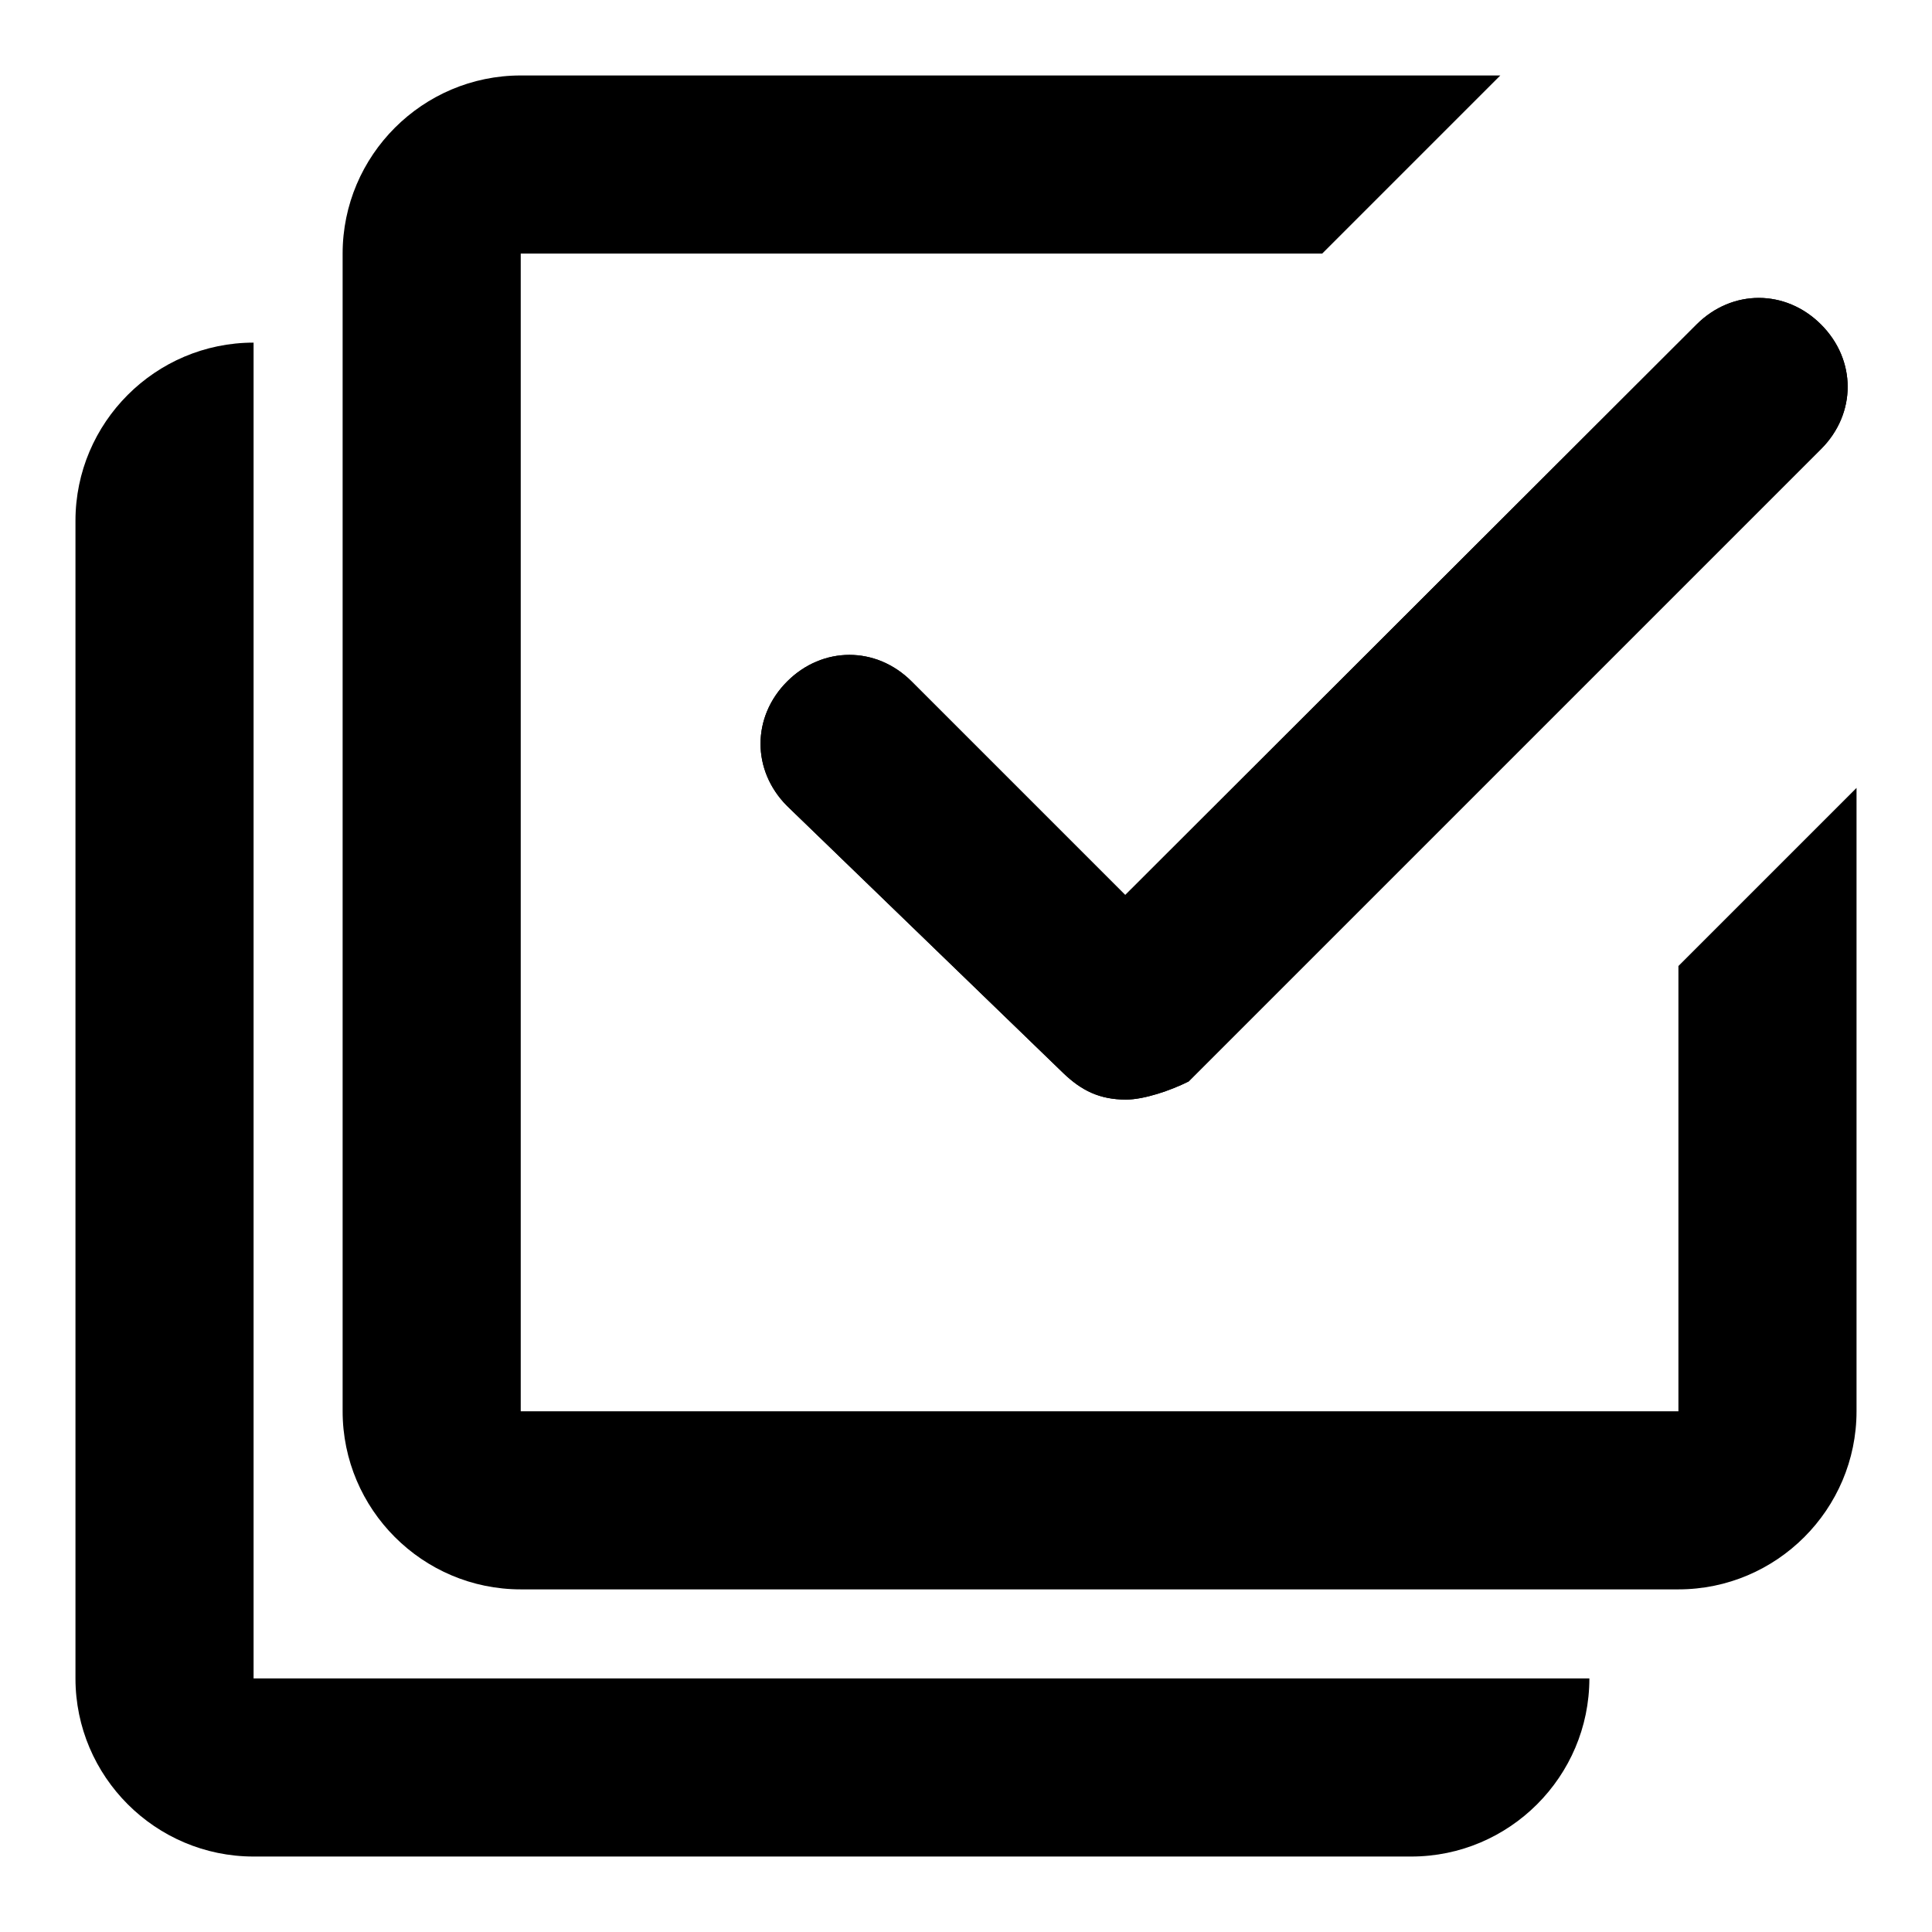
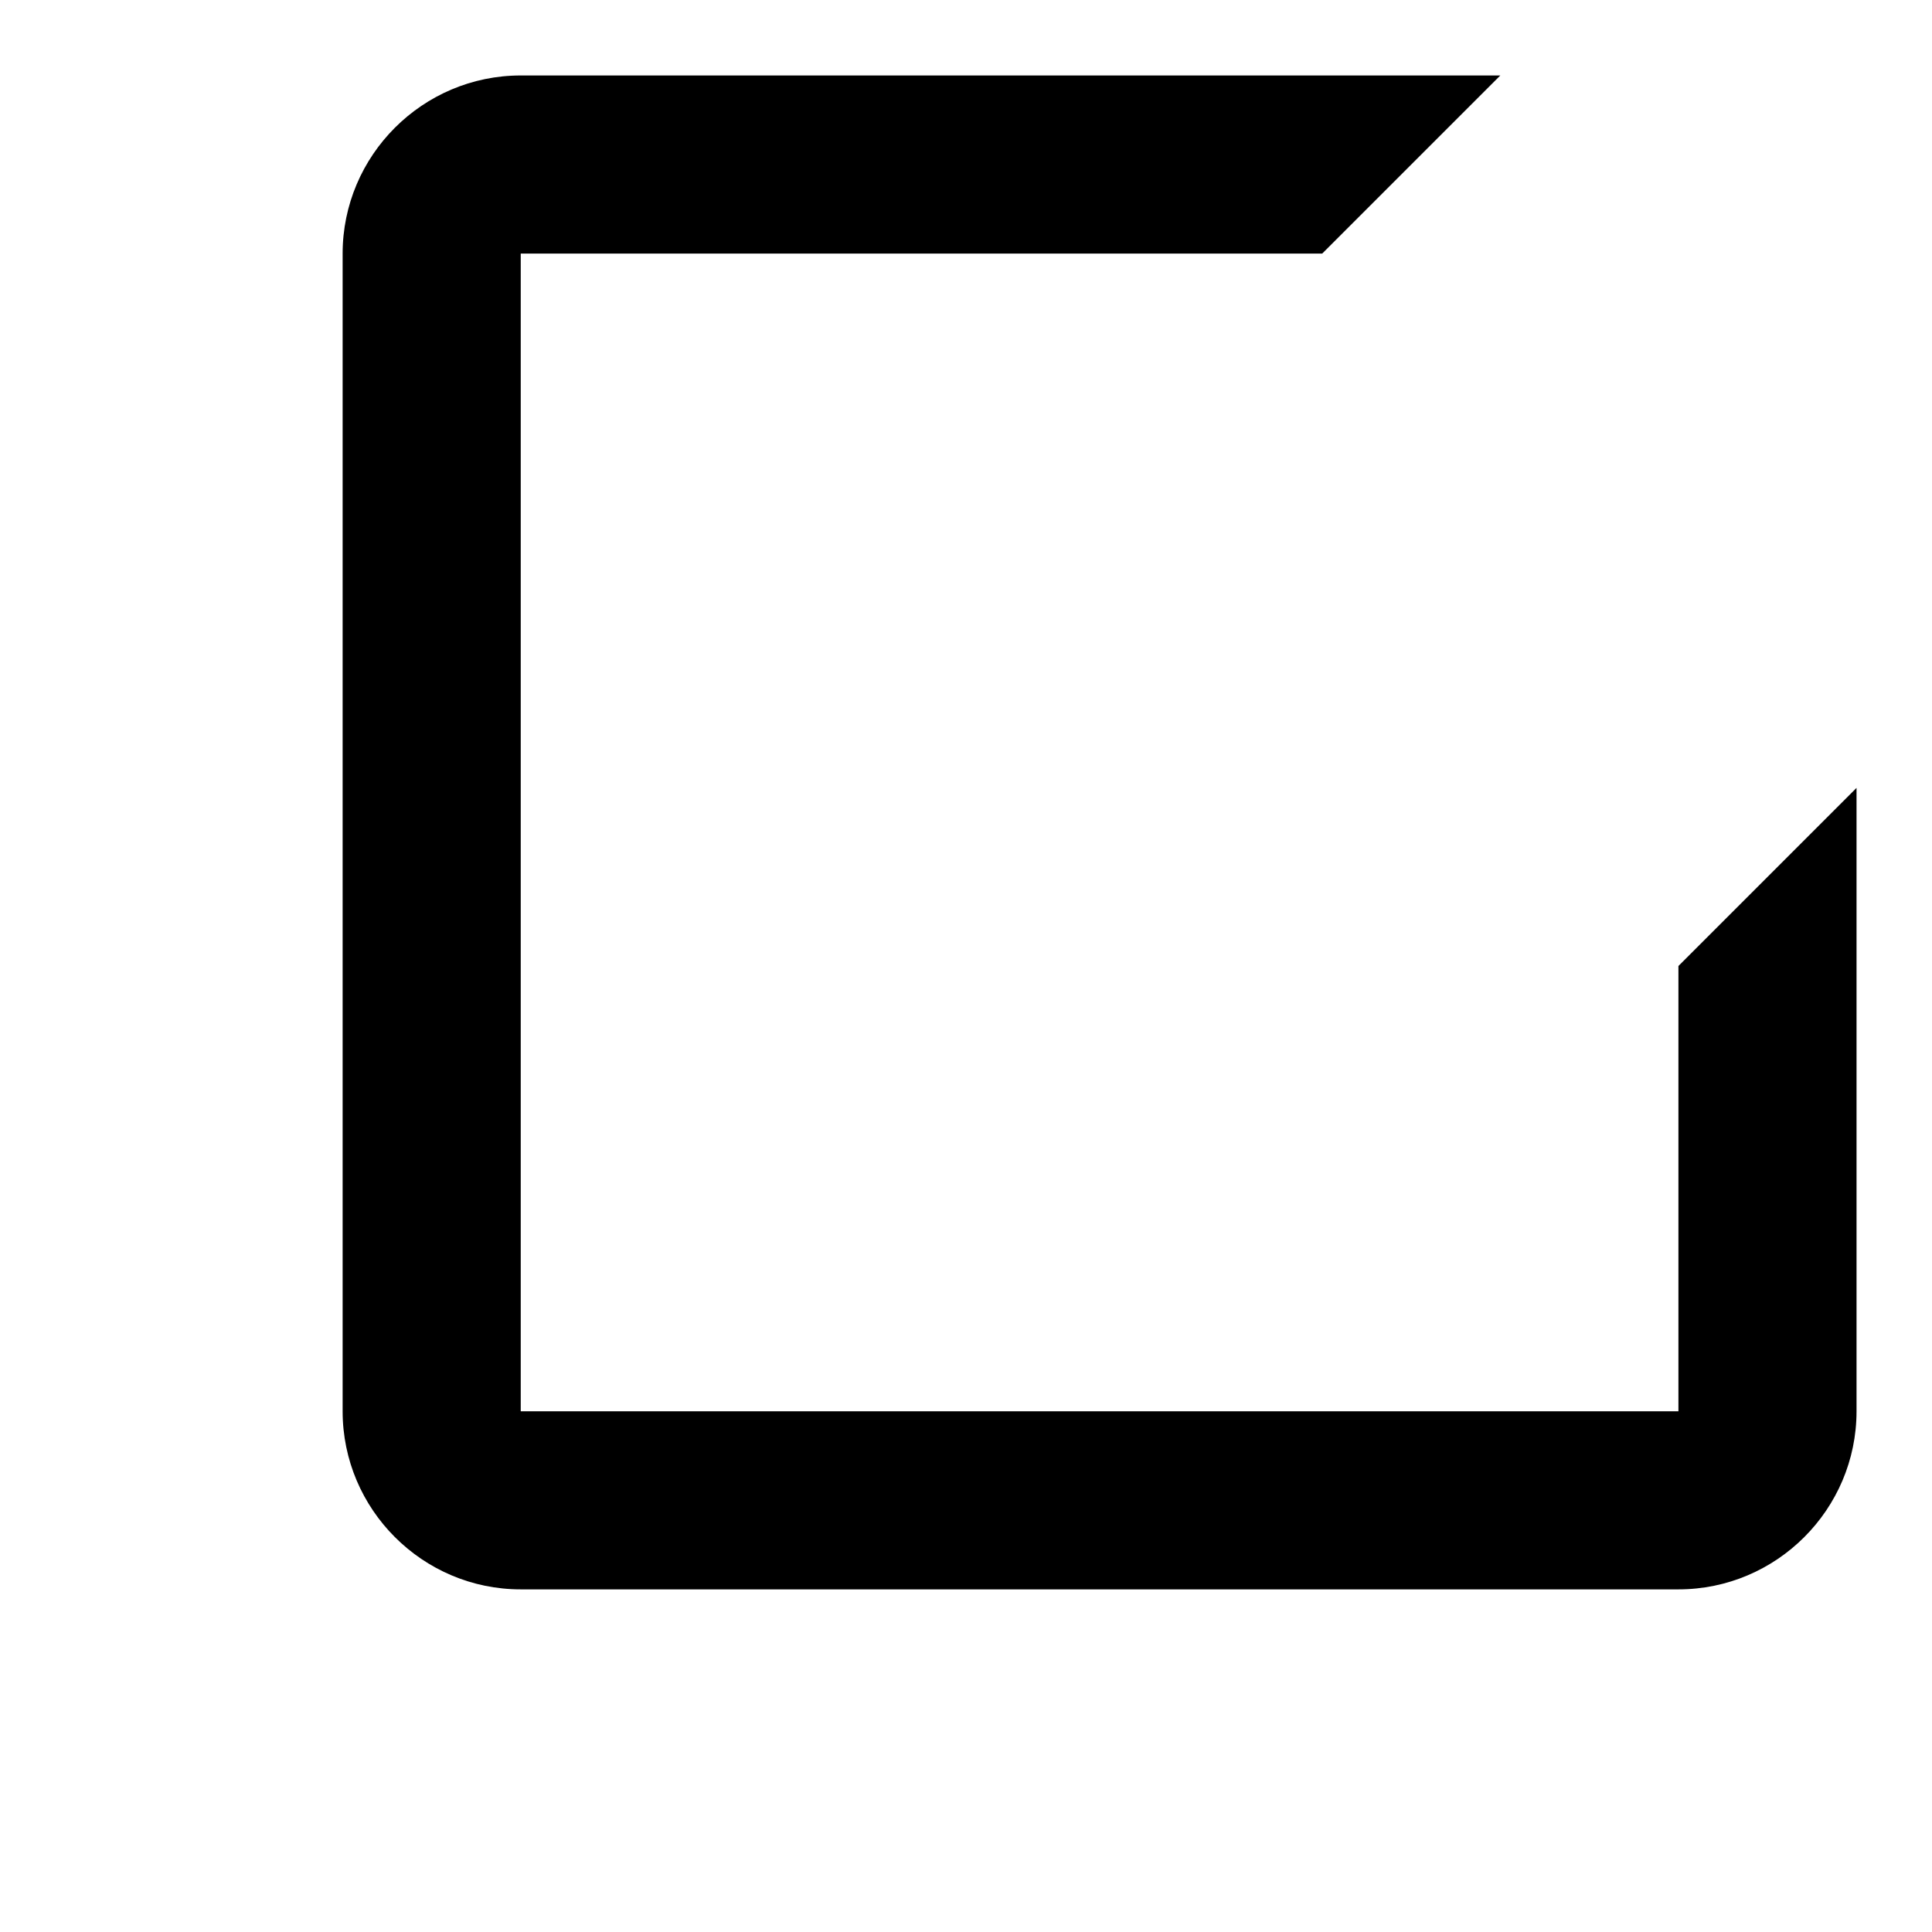
<svg xmlns="http://www.w3.org/2000/svg" version="1.1" x="0px" y="0px" viewBox="0 0 256 256" enable-background="new 0 0 256 256" xml:space="preserve">
  <g>
    <g>
-       <path fill="#000000" d="M149.2,145.7c-3.5,0-5.9-1.2-8.3-3.5l-36.6-35.4c-4.7-4.7-4.7-11.8,0-16.5c4.7-4.7,11.8-4.7,16.5,0l28.3,28.3L224.8,43c4.7-4.7,11.8-4.7,16.5,0c4.7,4.7,4.7,11.8,0,16.5l-83.8,83.8C155.1,144.5,151.6,145.7,149.2,145.7z" />
-       <path fill="#000000" d="M149.2,145.7c-3.5,0-5.9-1.2-8.3-3.5l-36.6-35.4c-4.7-4.7-4.7-11.8,0-16.5c4.7-4.7,11.8-4.7,16.5,0l28.3,28.3L224.8,43c4.7-4.7,11.8-4.7,16.5,0c4.7,4.7,4.7,11.8,0,16.5l-83.8,83.8C155.1,144.5,151.6,145.7,149.2,145.7z" />
      <path fill="#000000" d="M246,104.4V187c0,13-10.6,23.6-23.6,23.6H69c-13,0-23.6-10.6-23.6-23.6V33.6C45.4,20.6,56,10,69,10h129.8l-23.6,23.6H69V187h153.4v-59L246,104.4z" />
-       <path fill="#000000" d="M33.6,69v153.4H187h23.6c0,13-10.6,23.6-23.6,23.6H33.6c-13,0-23.6-10.6-23.6-23.6V69c0-13,10.6-23.6,23.6-23.6V69z" />
    </g>
  </g>
</svg>